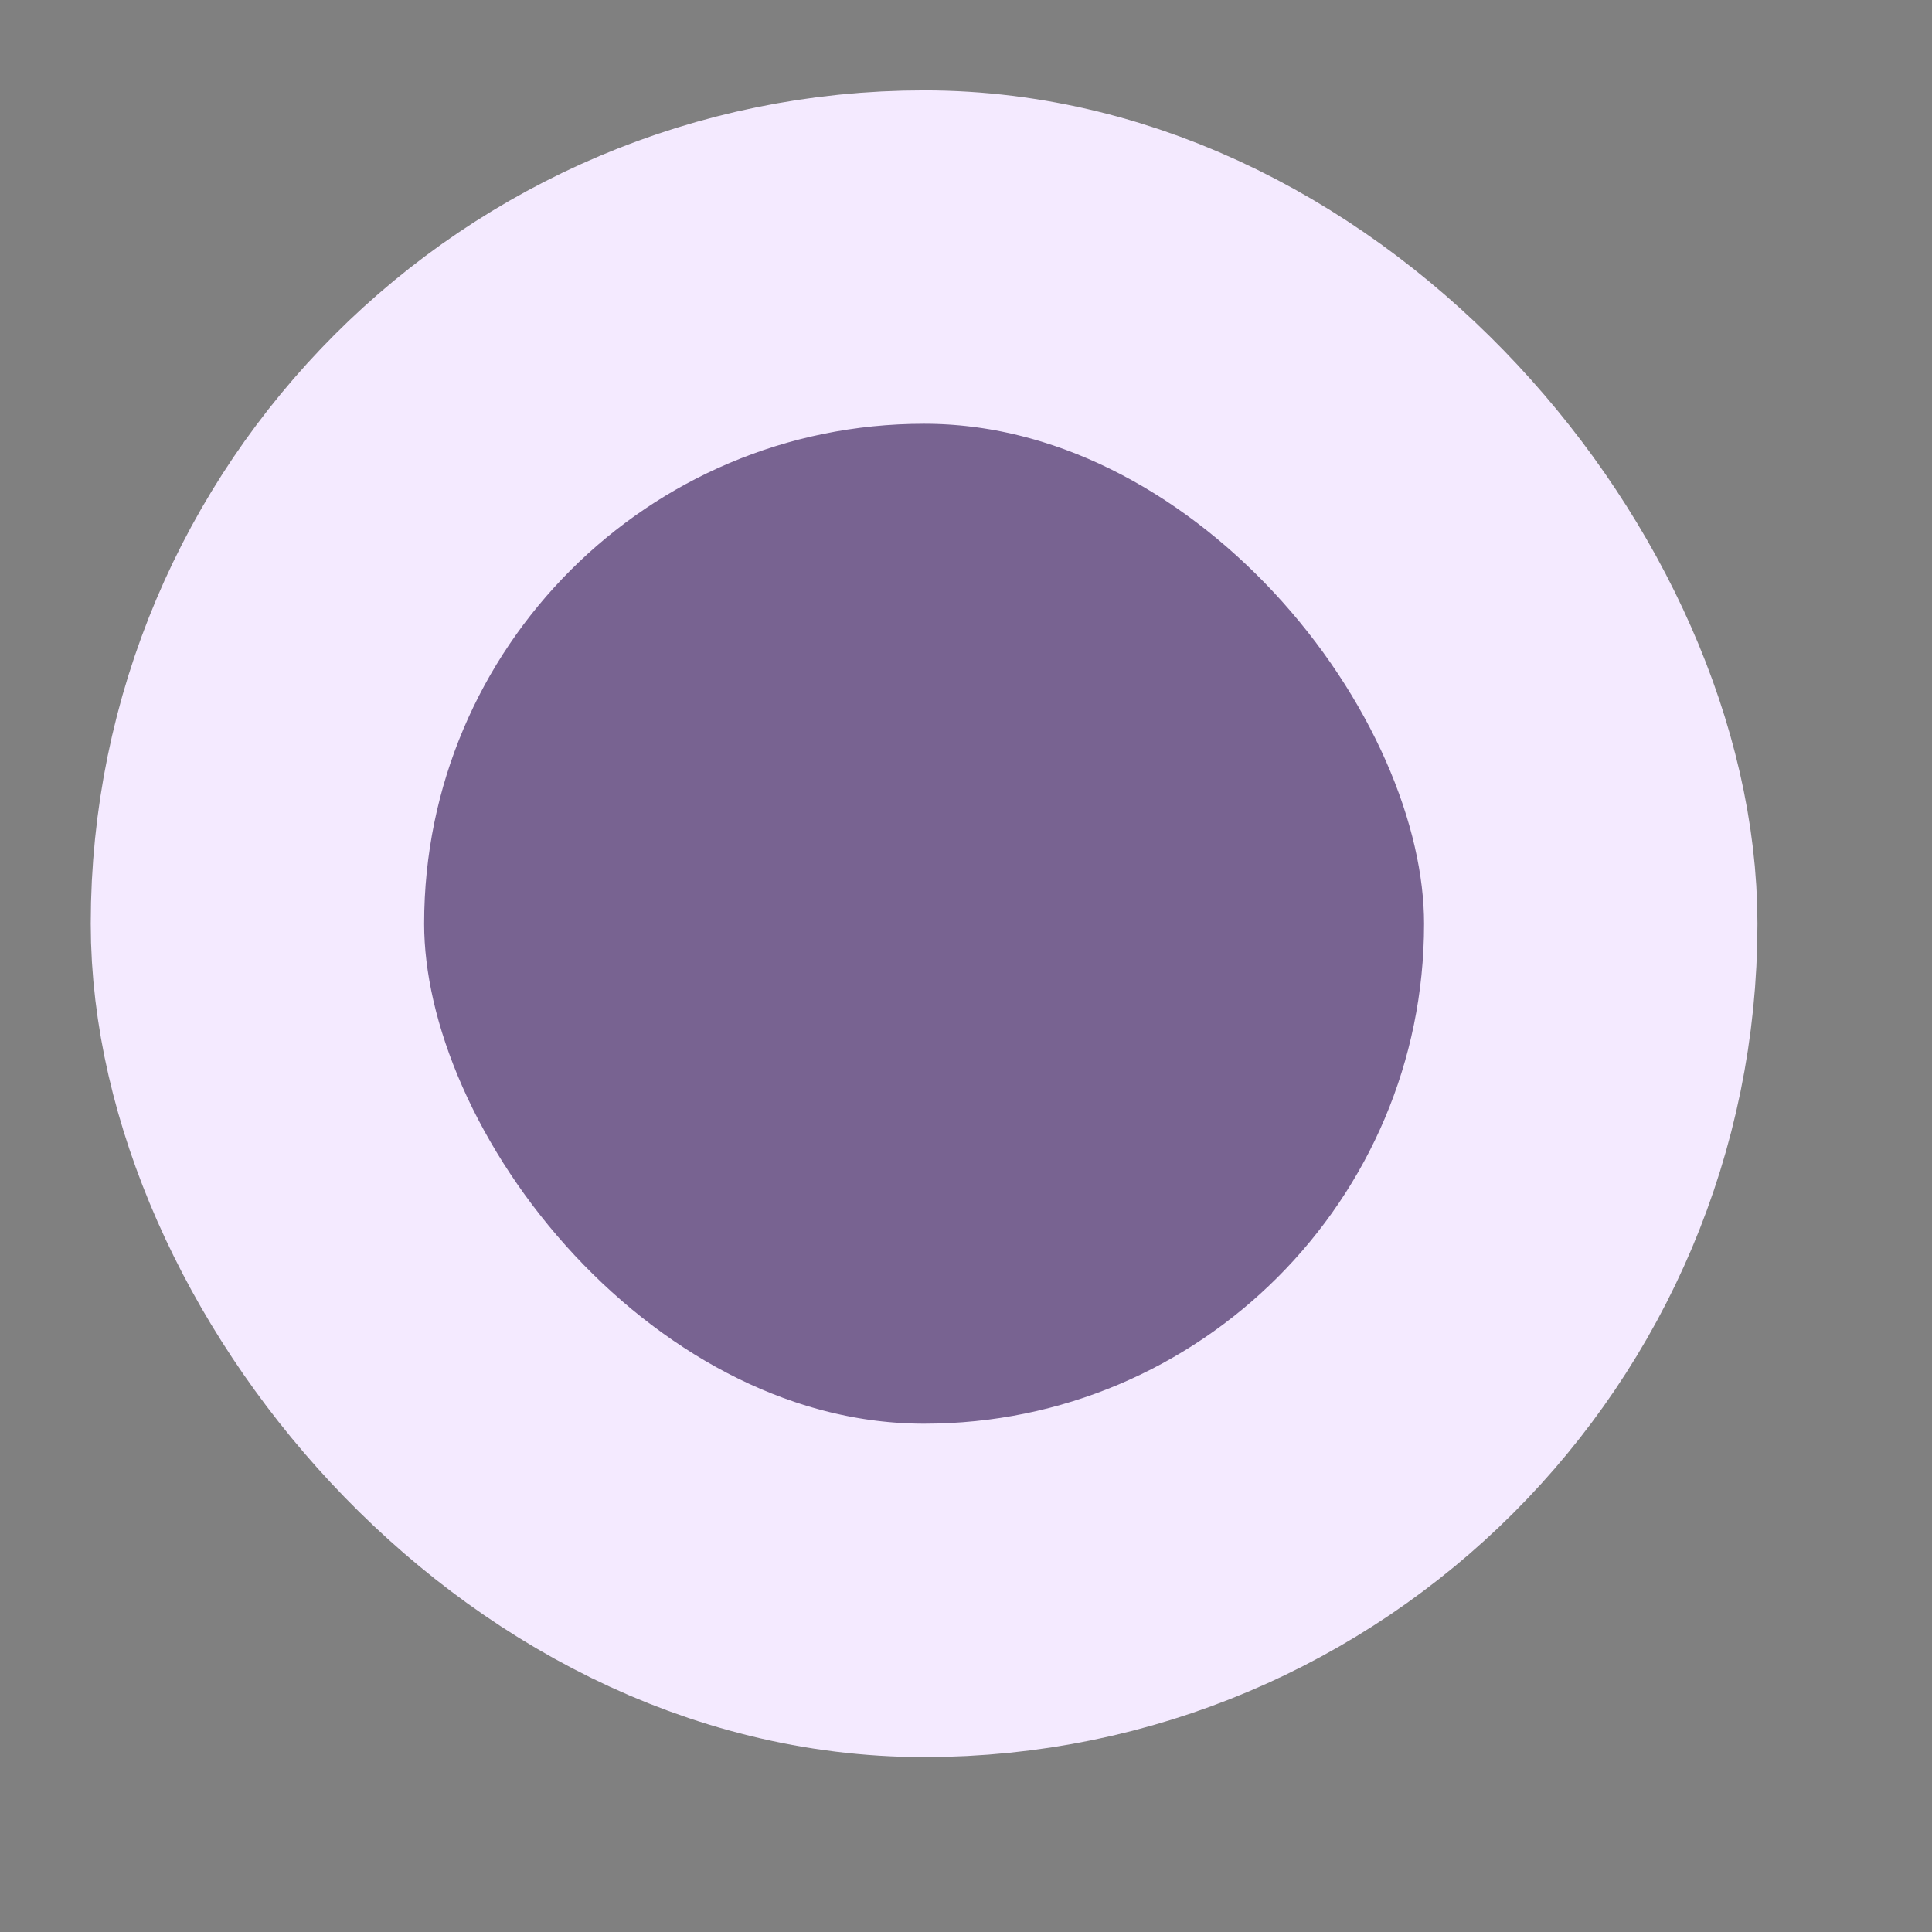
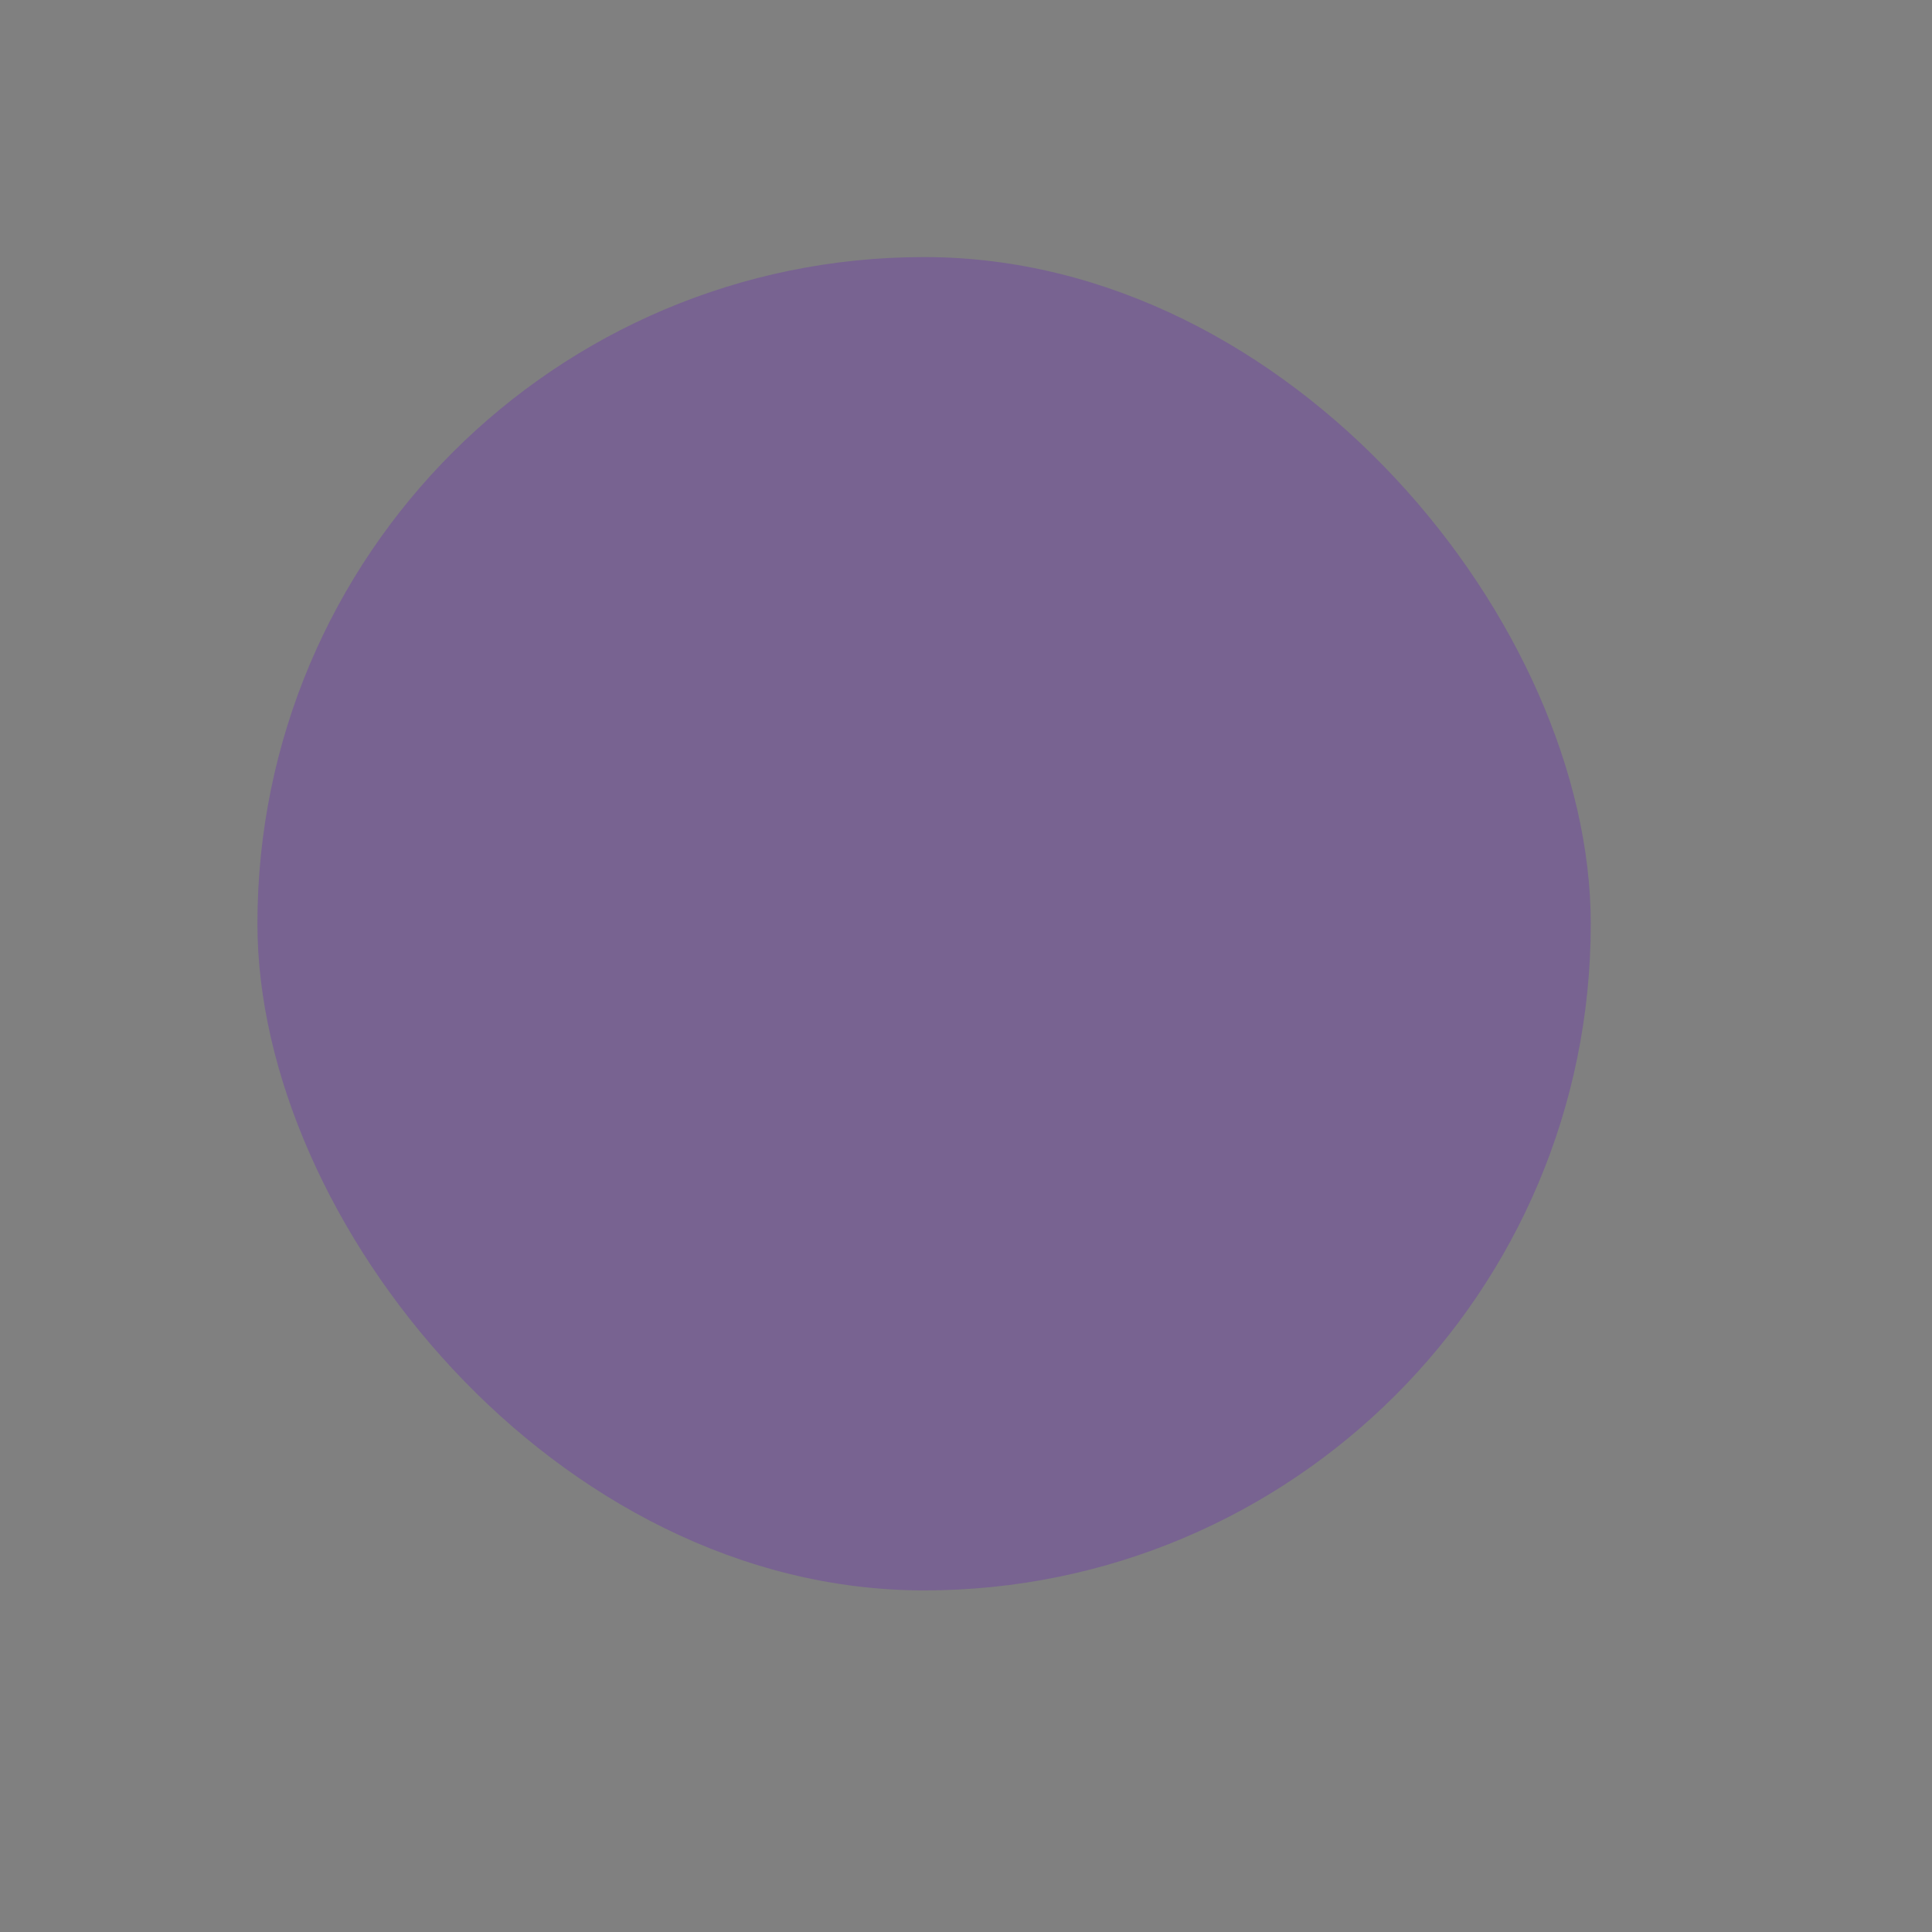
<svg xmlns="http://www.w3.org/2000/svg" fill="none" height="100%" overflow="visible" preserveAspectRatio="none" style="display: block;" viewBox="0 0 16 16" width="100%">
  <rect x="0" y="0" width="16" height="16" fill="#808080" stroke="none" />
  <g id="checkmark-circle-01-solid-rounded 1">
    <g id="tick-01-stroke-rounded 4">
      <rect fill="#661EB9" fill-opacity="0.3" height="11.042" rx="5.521" width="11.042" x="2.132" y="2.129" />
-       <rect height="11.042" rx="5.521" stroke="#F4EAFF" stroke-width="2.761" width="11.042" x="2.132" y="2.129" />
      <g id="Vector">
</g>
    </g>
  </g>
</svg>